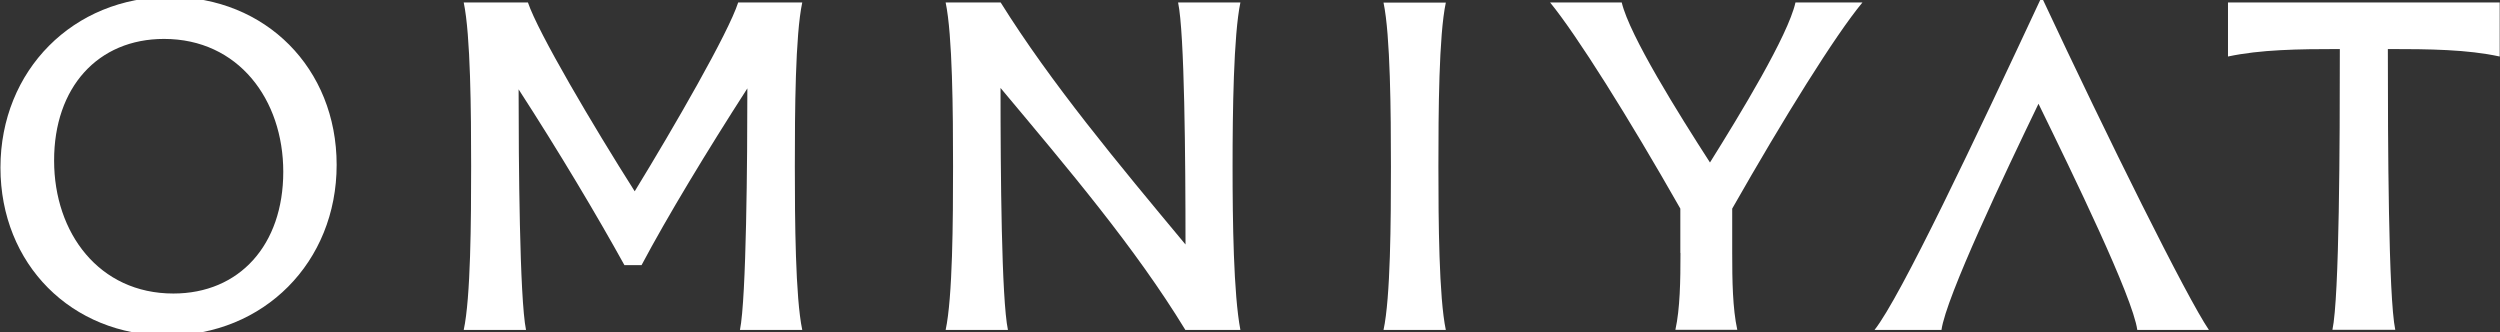
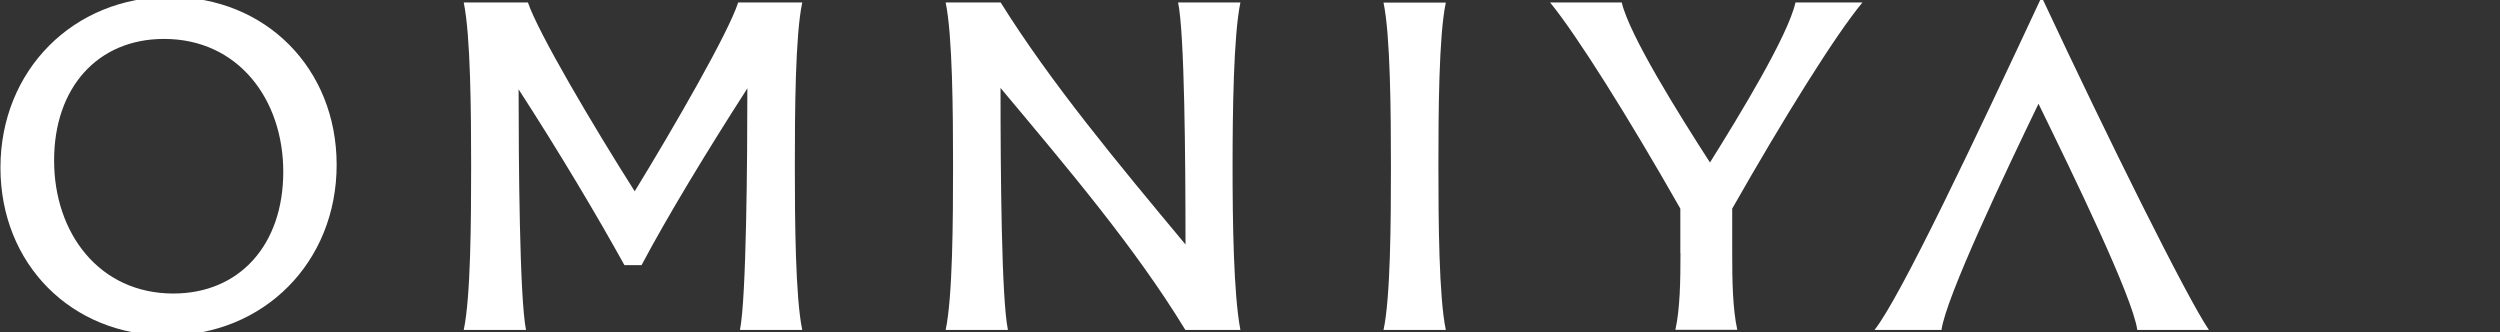
<svg xmlns="http://www.w3.org/2000/svg" width="376" height="50" viewBox="0 0 376 50" fill="none">
  <rect x="0" y="0" width="376" height="50" fill="#333333" stroke="none" />
-   <path d="M375.933 0.375H335.09V8.5C339.96 7.458 345.657 7.375 351.91 7.375C351.91 21.396 351.848 44.688 350.796 49.604H360.248C359.216 44.688 359.133 21.417 359.133 7.375C365.387 7.375 371.083 7.438 375.954 8.5V0.375H375.933Z" fill="white" />
  <path d="M281.926 49.625H291.997C292.699 44.646 301.512 26.125 306.589 15.604C311.728 26.125 320.767 44.646 321.448 49.625H332.221C328.878 44.709 317.073 20.938 307.063 -0.458C297.074 20.938 285.826 44.709 281.926 49.625Z" fill="white" />
-   <path d="M252.743 38.042C252.743 42.25 252.681 46.396 251.979 49.604H261.287C260.586 46.375 260.524 42.25 260.524 38.042V31.375C268.304 17.708 276.023 5.292 280.109 0.375H270.038C268.924 5.354 261.7 17.208 257.18 24.438C252.516 17.208 245.086 5.354 243.91 0.375H233.137C237.161 5.292 244.942 17.688 252.722 31.375V38.042H252.743Z" fill="white" />
+   <path d="M252.743 38.042C252.743 42.25 252.681 46.396 251.979 49.604H261.287C260.586 46.375 260.524 42.25 260.524 38.042V31.375C268.304 17.708 276.023 5.292 280.109 0.375H270.038C268.924 5.354 261.7 17.208 257.18 24.438C252.516 17.208 245.086 5.354 243.91 0.375H233.137C237.161 5.292 244.942 17.688 252.722 31.375V38.042Z" fill="white" />
  <path d="M217.452 49.626C216.42 44.709 216.337 33.292 216.337 25.084C216.337 16.876 216.399 5.313 217.452 0.396H208.082C209.114 5.313 209.196 16.876 209.196 25.084C209.196 33.292 209.135 44.73 208.082 49.626H217.452Z" fill="white" />
  <path d="M151.594 49.625C150.624 45 150.48 26.208 150.48 13.229C160.696 25.438 170.705 37.208 178.28 49.625H186.556C185.524 44.229 185.379 33.292 185.379 25C185.379 16.875 185.524 5.292 186.556 0.375H177.186C178.156 5 178.3 23.792 178.3 36.771C168.084 24.5 158.075 12.5 150.501 0.375H142.225C143.257 5.292 143.339 16.792 143.339 25C143.339 33.208 143.277 44.708 142.225 49.625H151.594Z" fill="white" />
  <path d="M25.144 50.459C39.673 50.459 50.632 39.438 50.632 24.792C50.632 10.271 39.942 -0.458 25.557 -0.458C11.048 -0.458 0.068 10.563 0.068 25.209C0.068 39.73 10.759 50.459 25.144 50.459ZM24.669 5.854C35.855 5.854 42.604 14.979 42.604 25.834C42.604 36.855 36 44.146 26.073 44.146C14.887 44.146 8.138 35.021 8.138 24.167C8.117 13.146 14.722 5.854 24.669 5.854Z" fill="white" />
  <path d="M111.021 0.375C109.555 4.938 101.424 19.021 95.46 28.771C89.268 19.021 80.93 4.917 79.403 0.375H69.744C70.776 5.292 70.859 16.792 70.859 25C70.859 33.208 70.797 44.708 69.744 49.625H79.114C78.144 44.917 77.999 24.104 77.999 13.438C84.046 22.771 89.887 32.583 93.912 39.875H96.491C100.392 32.521 106.356 22.688 112.403 13.292C112.403 23.875 112.259 44.854 111.289 49.625H120.659C119.627 44.708 119.544 33.208 119.544 25C119.544 16.792 119.606 5.292 120.659 0.375H111.021Z" fill="white" />
</svg>